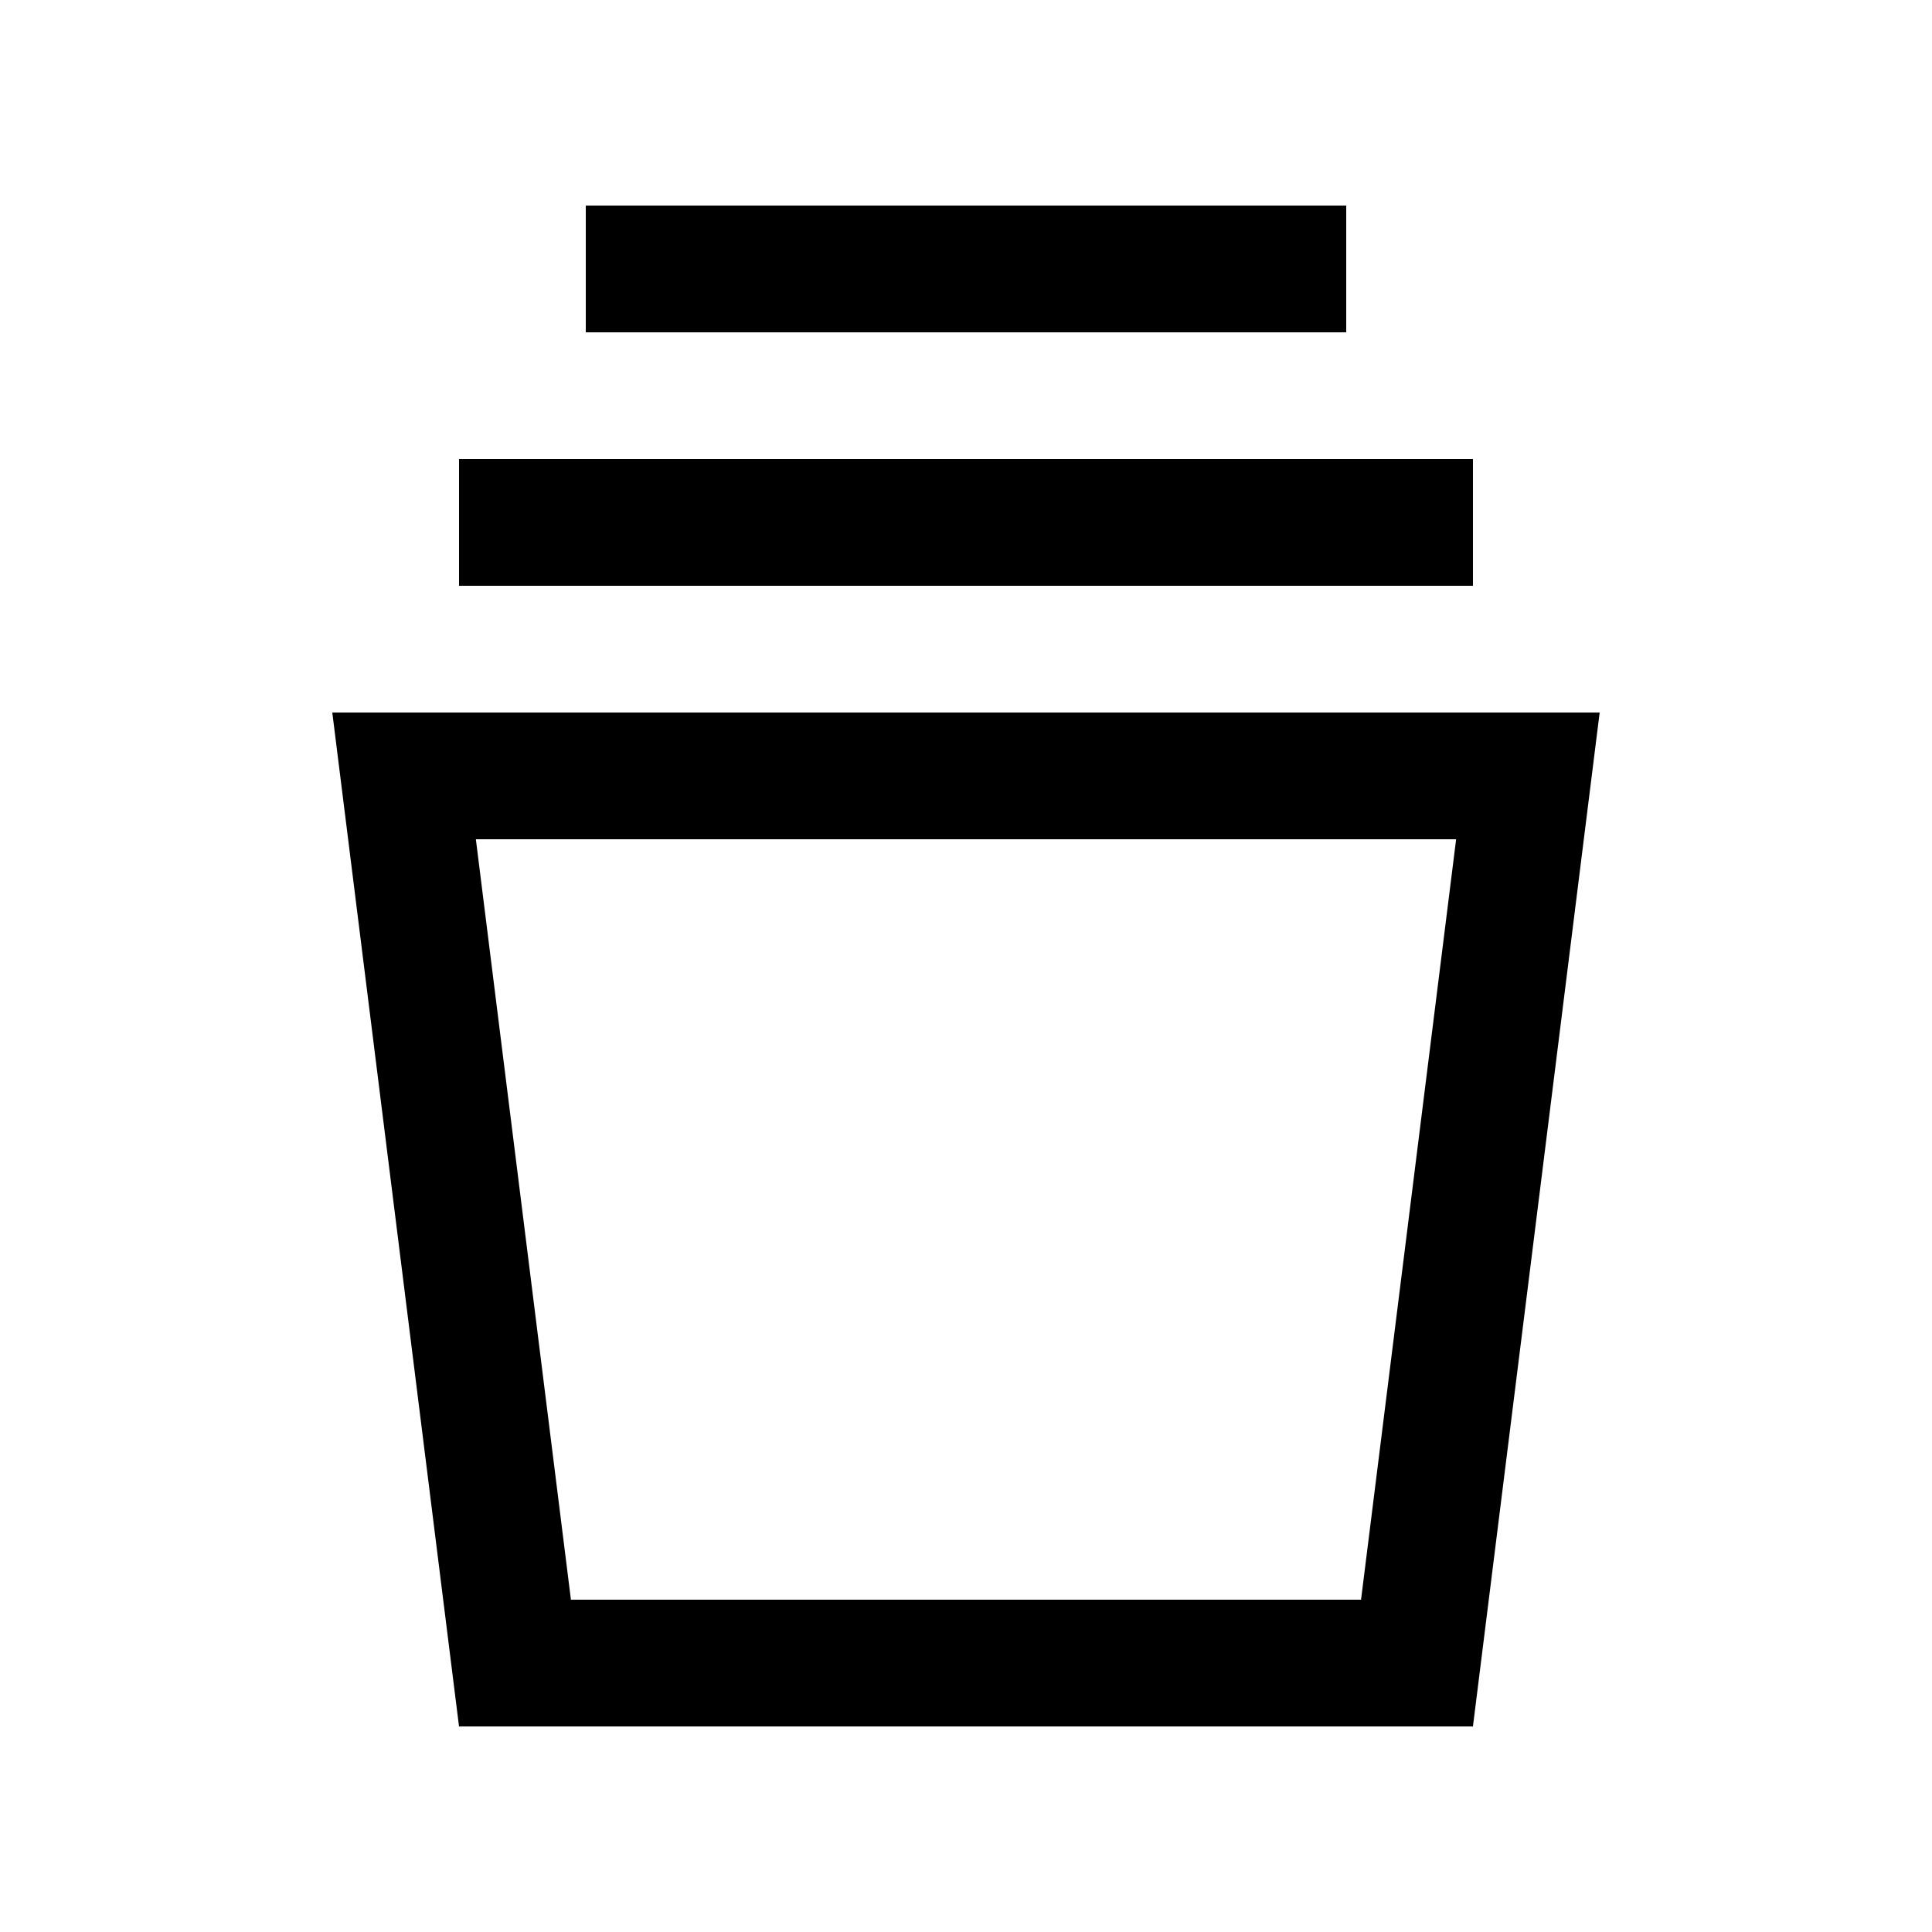
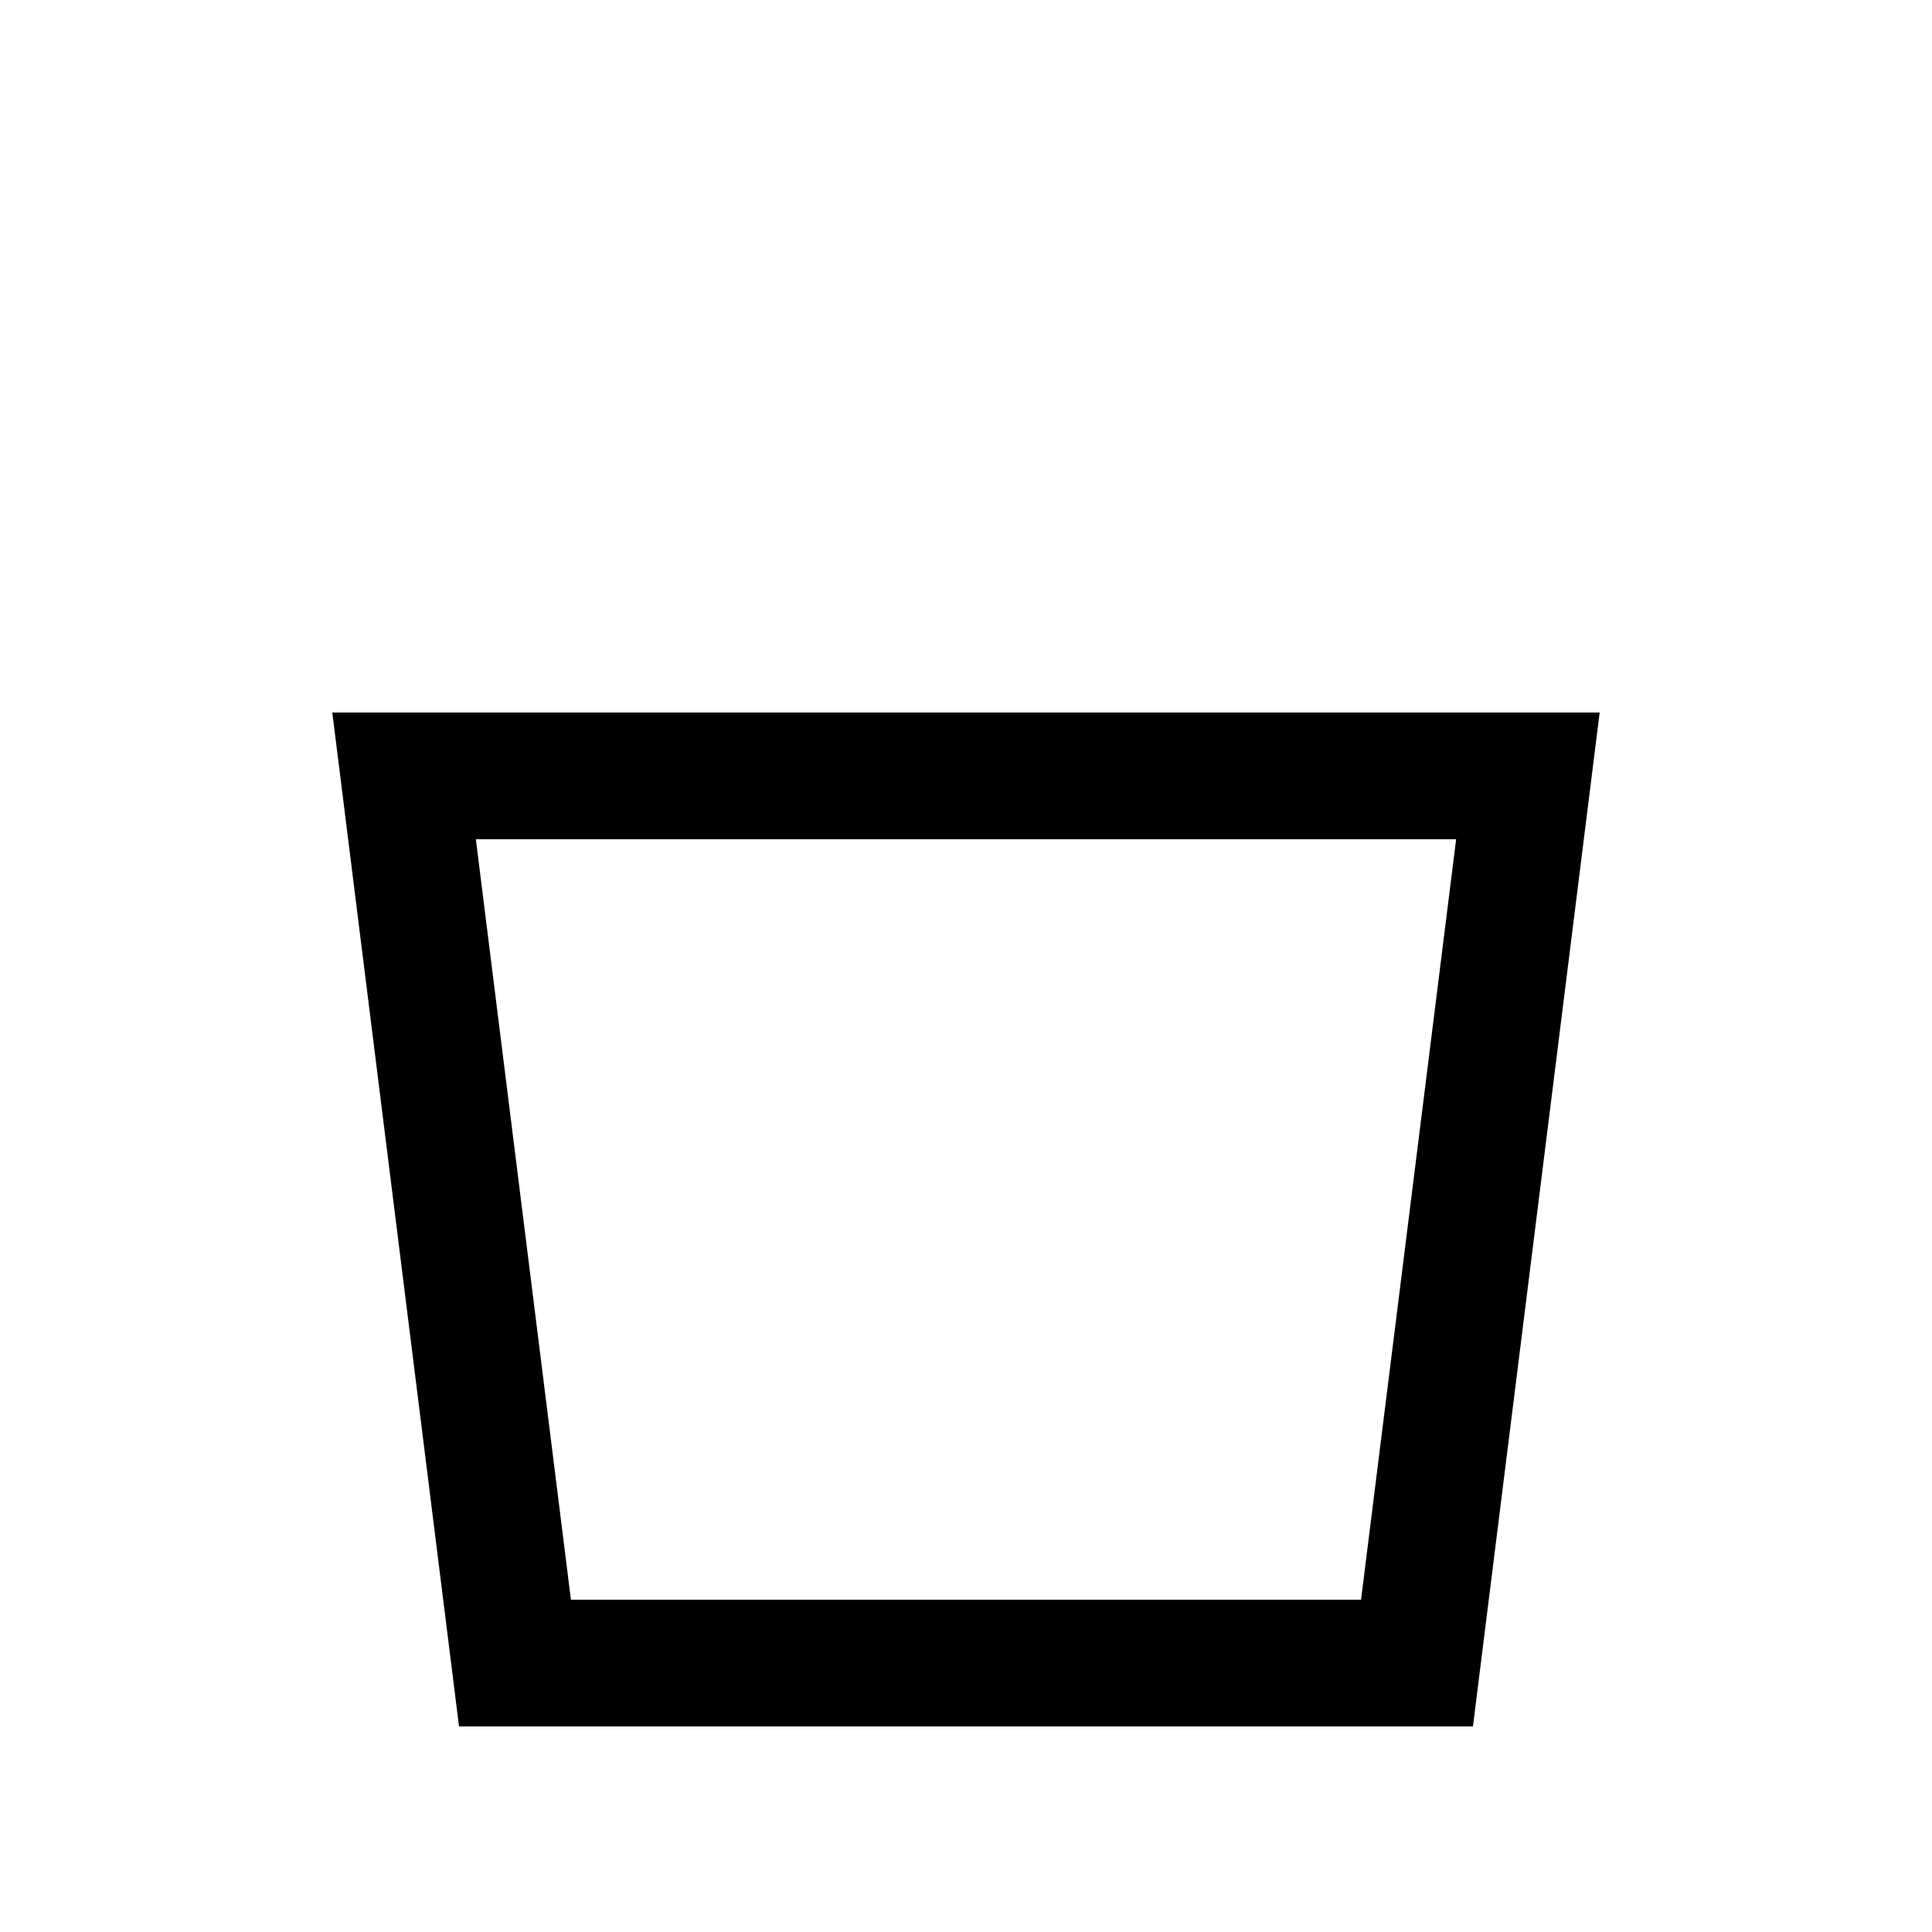
<svg xmlns="http://www.w3.org/2000/svg" fill="#000000" width="800px" height="800px" version="1.1" viewBox="144 144 512 512">
  <g>
-     <path d="m299.24 198.48h201.52v33.59h-201.52z" />
-     <path d="m265.65 265.65h268.7v33.59h-268.7z" />
    <path d="m232.06 332.82 33.586 268.7h268.7l33.582-268.7zm272.63 235.11h-209.39l-25.191-201.52h259.78z" />
  </g>
</svg>